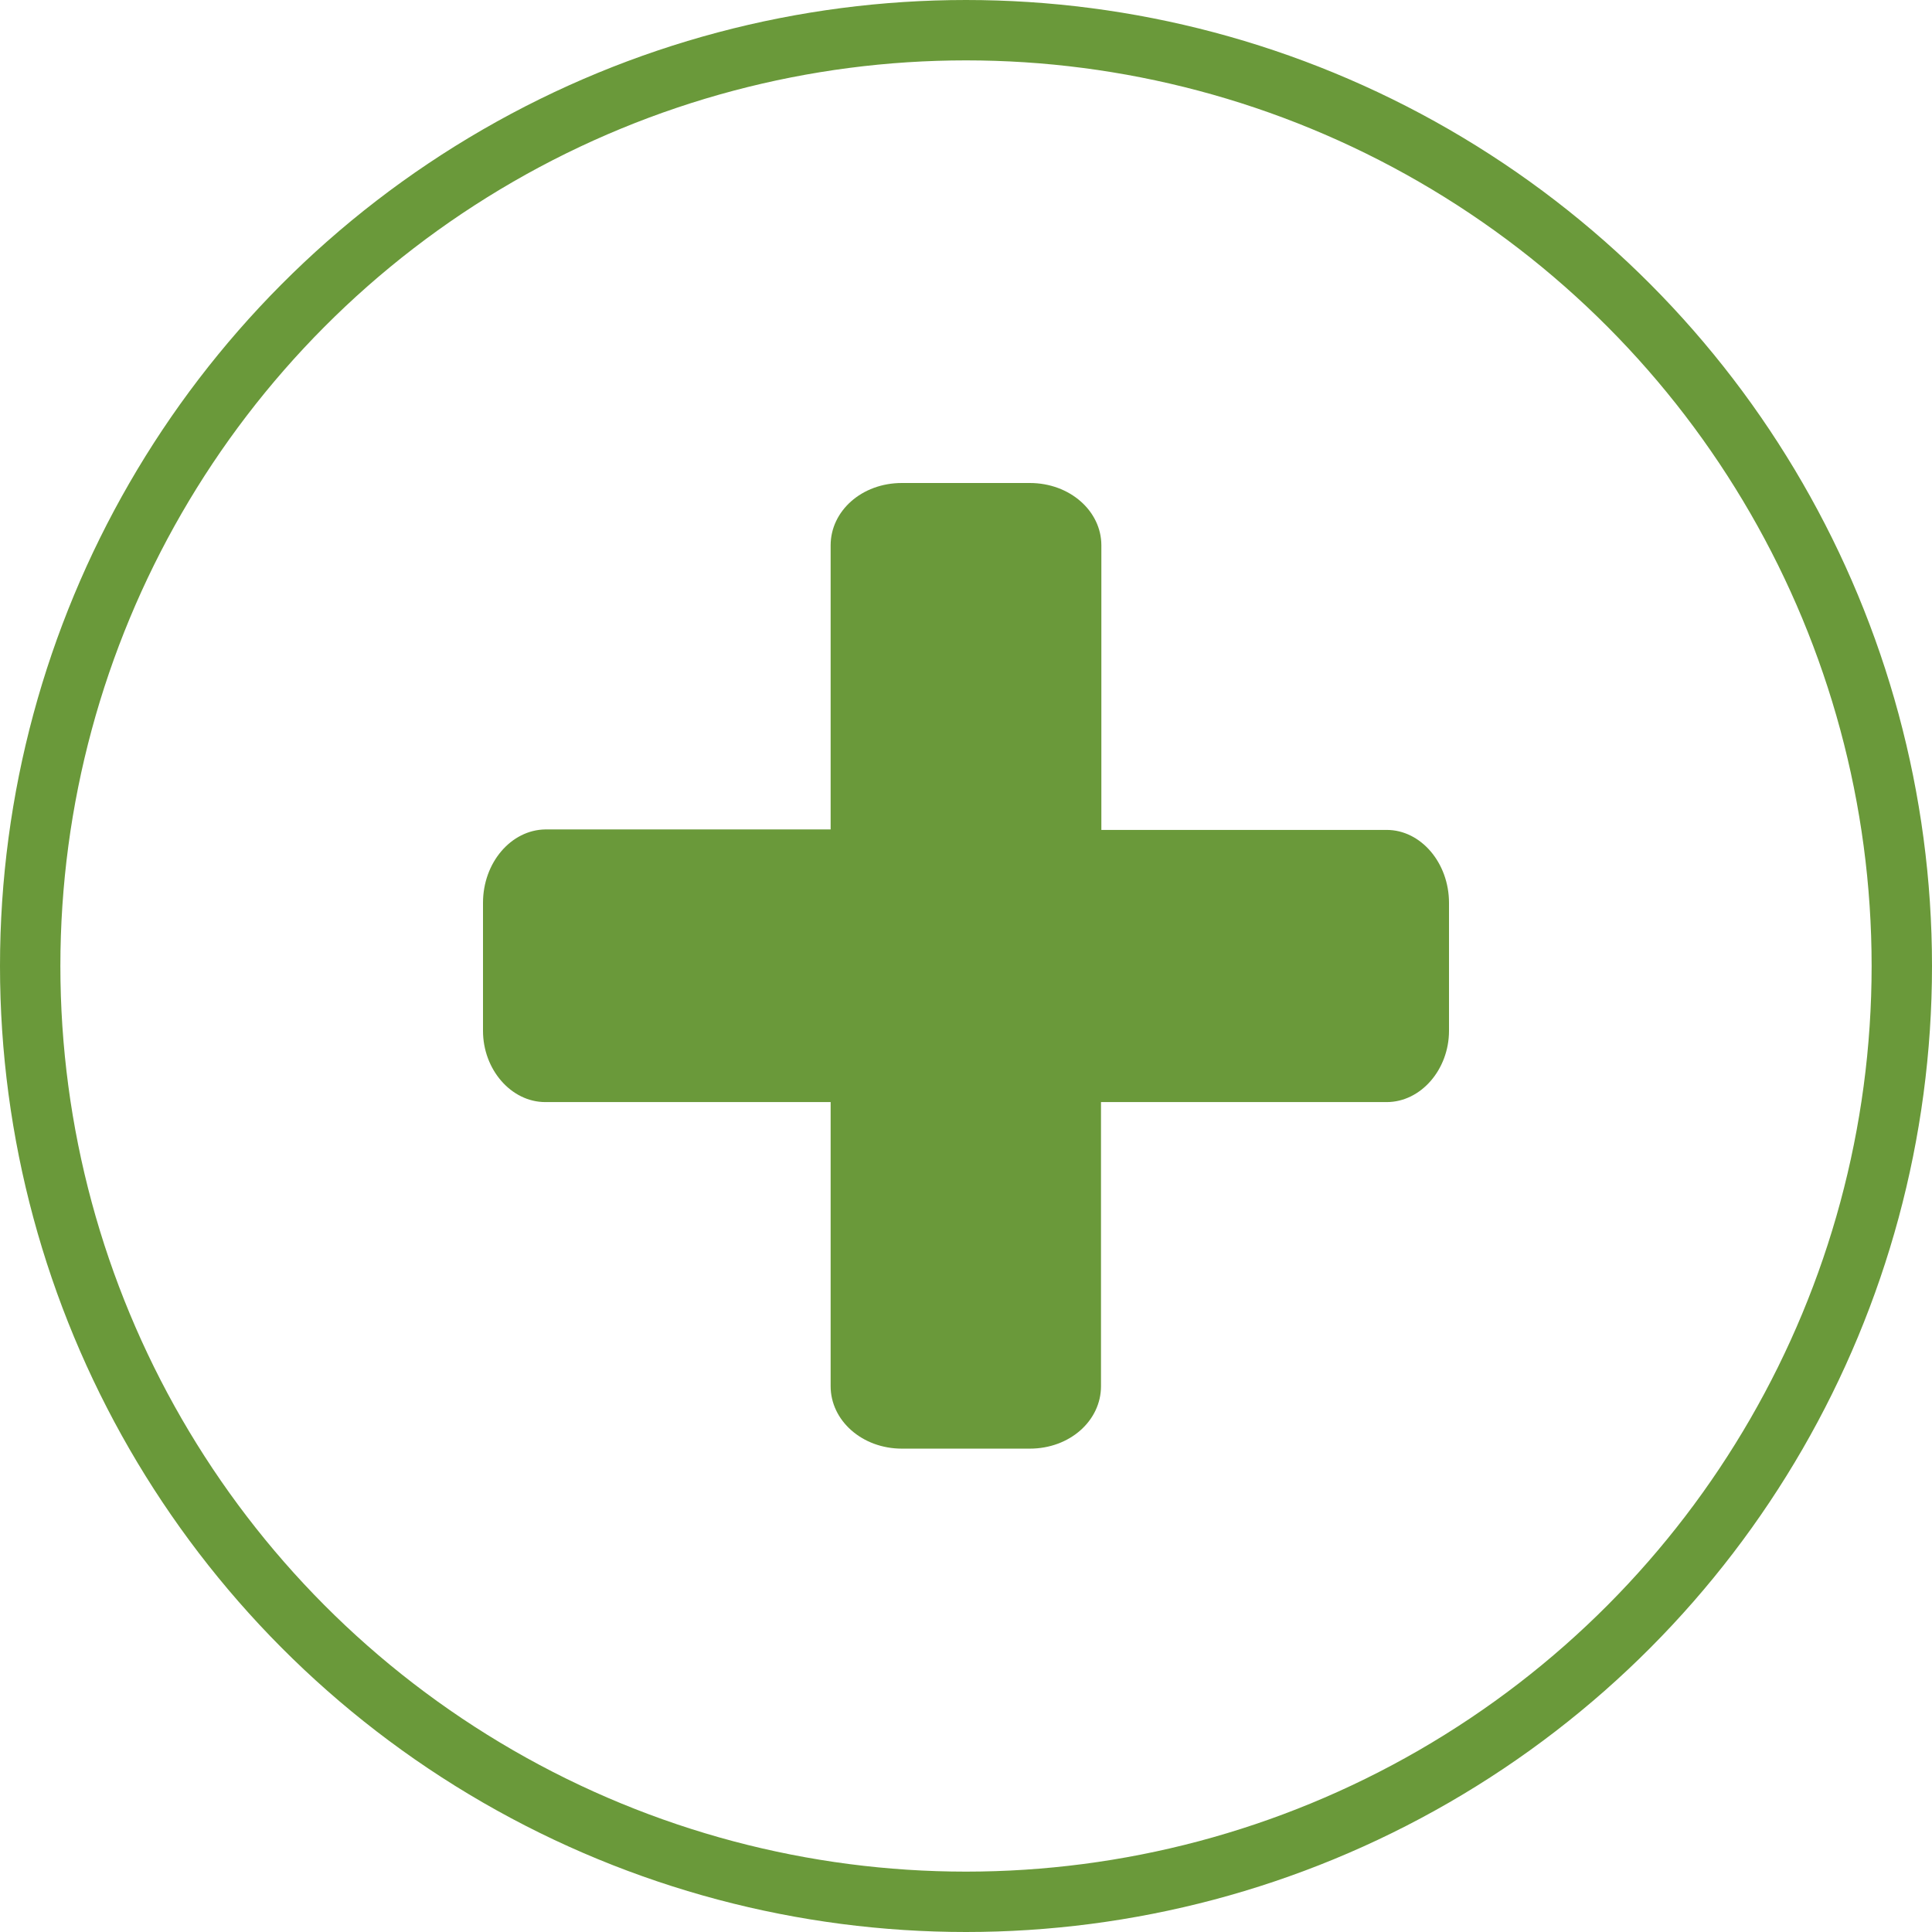
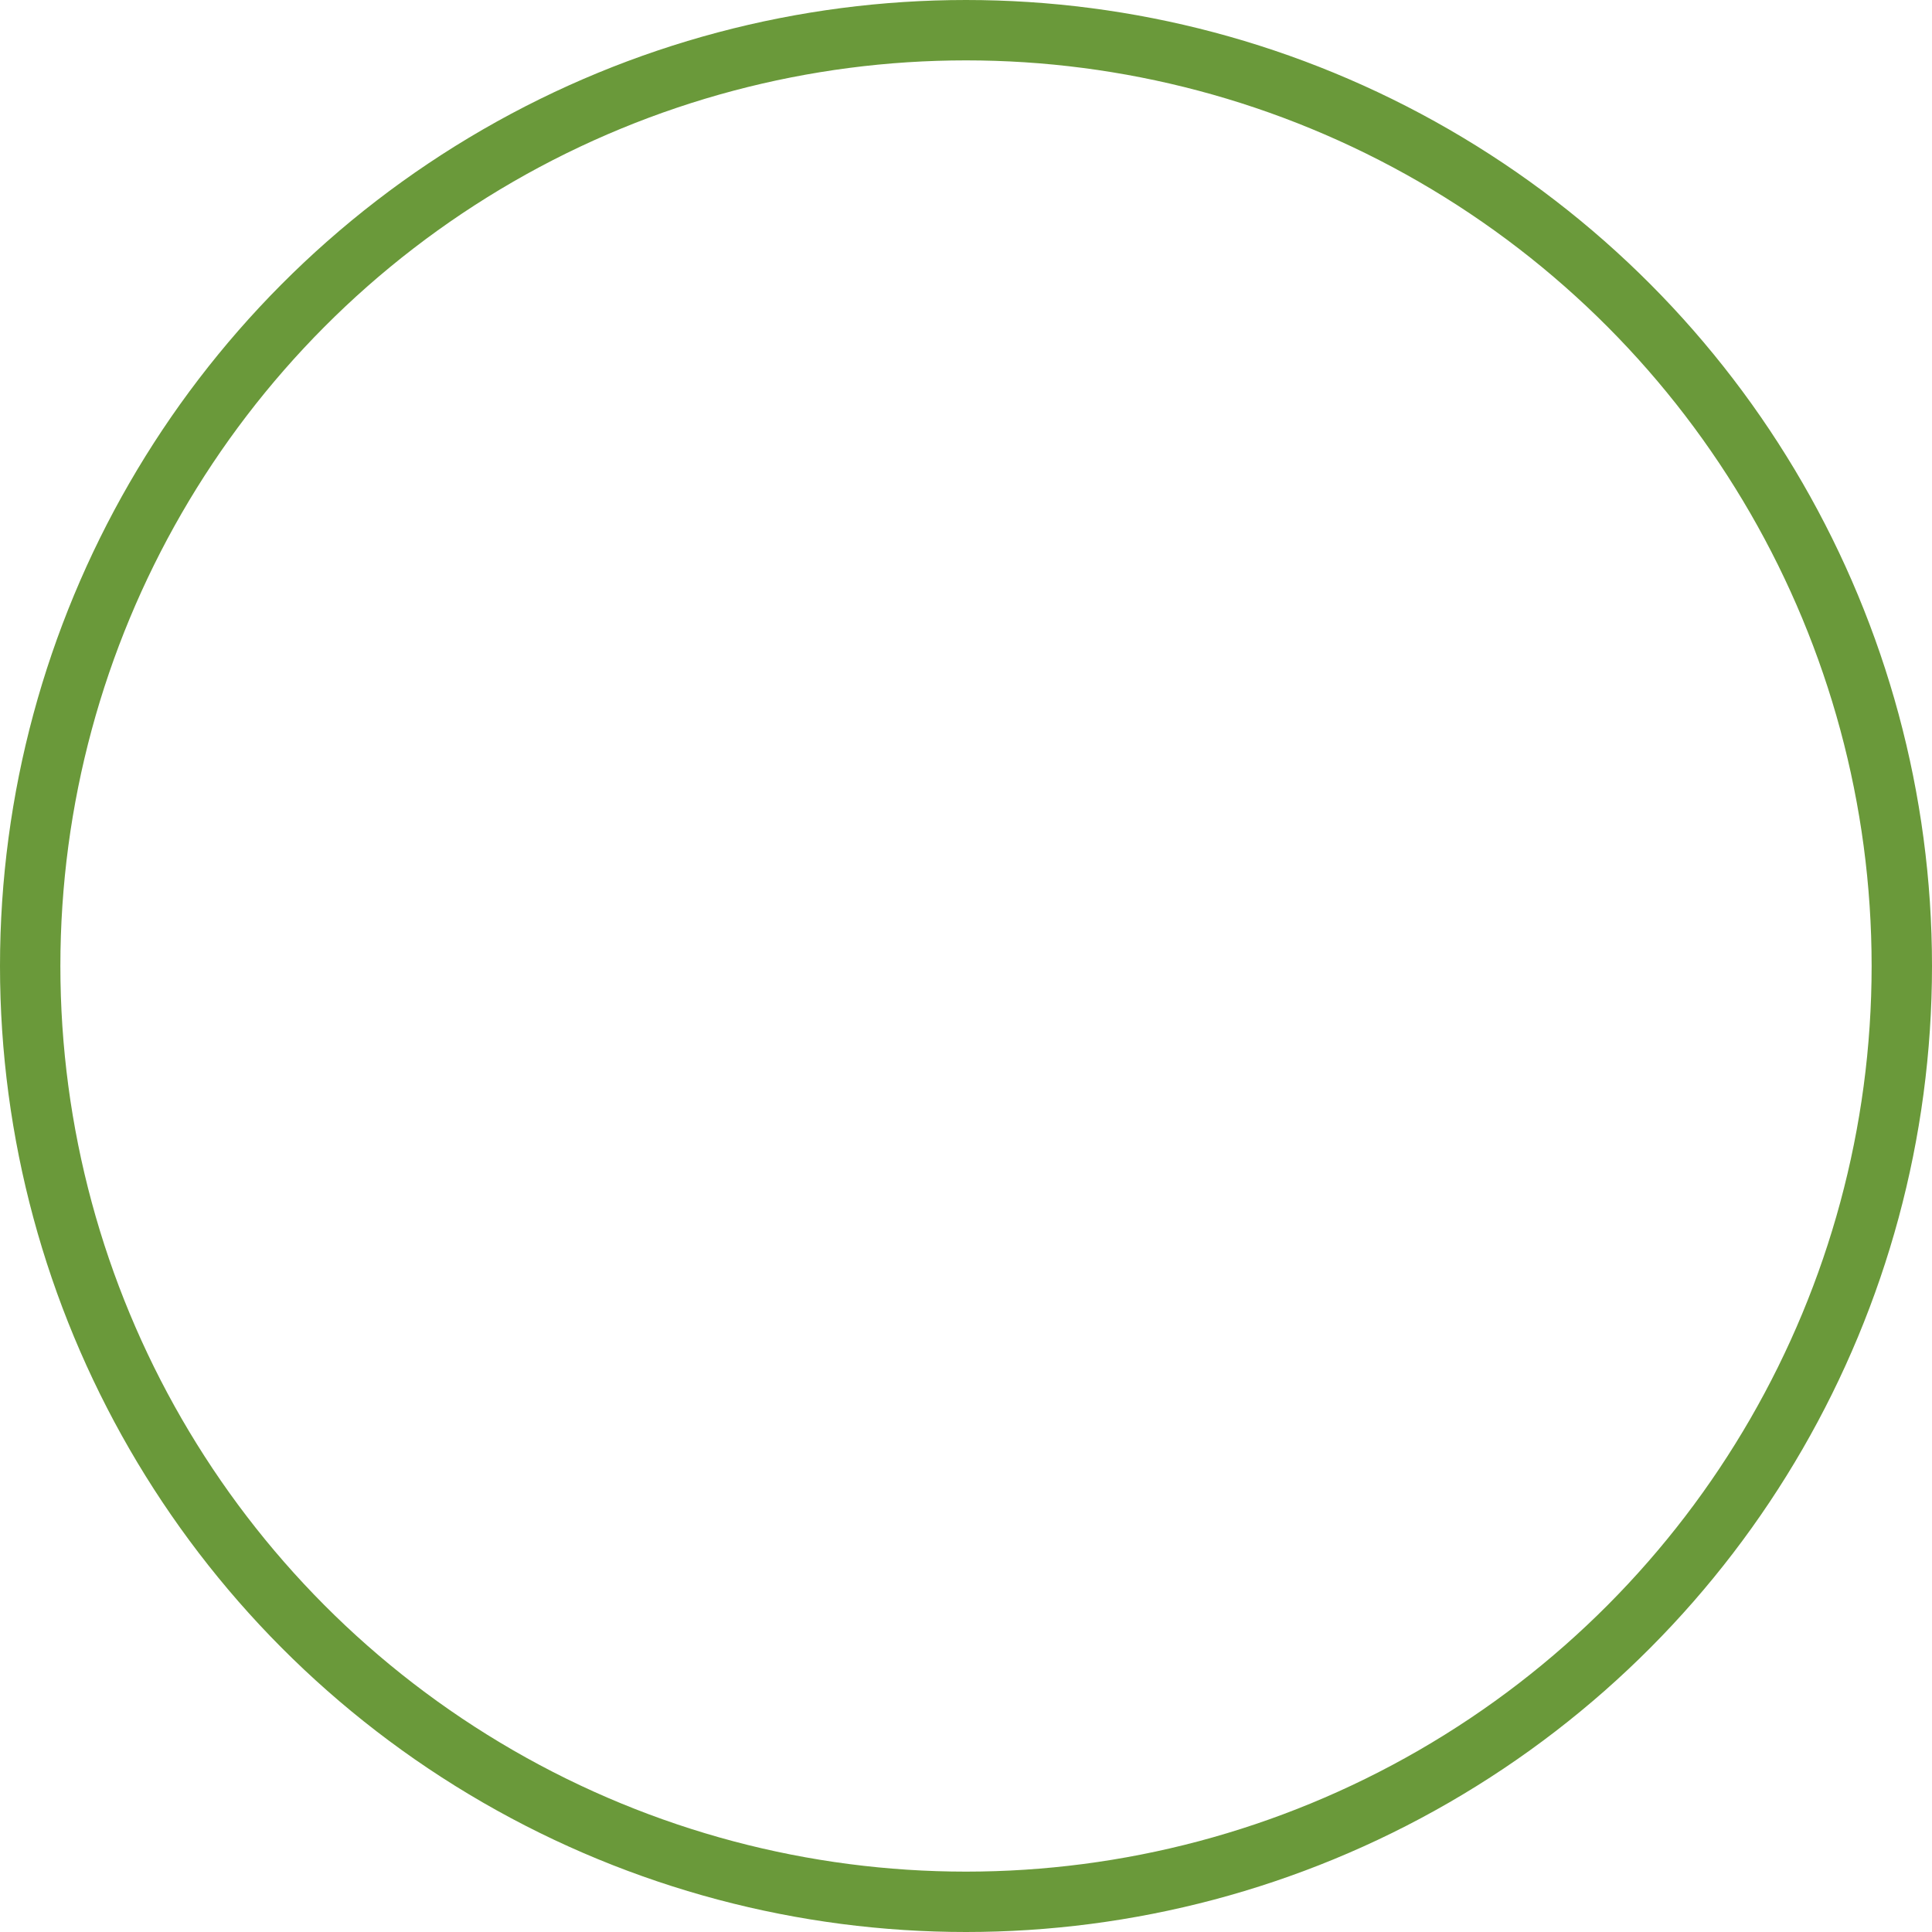
<svg xmlns="http://www.w3.org/2000/svg" width="16" height="16" viewBox="0 0 16 16" fill="none">
  <g clip-path="url(#clip0_606_145)">
    <path d="M4 7.477V8.537C4 8.857 4.233 9.127 4.516 9.127H6.879V11.48C6.879 11.764 7.139 11.997 7.469 11.997H8.528C8.861 11.997 9.118 11.764 9.118 11.48V9.127H11.484C11.767 9.127 12 8.857 12 8.537V7.477C12 7.146 11.767 6.873 11.484 6.873H9.121V4.516C9.121 4.233 8.861 4 8.528 4H7.469C7.135 4 6.879 4.233 6.879 4.516V6.869H4.516C4.233 6.873 4 7.143 4 7.477Z" fill="#6A993A" />
  </g>
  <circle cx="8" cy="8" r="7.75" stroke="#6A993A" stroke-width="0.5" />
  <defs>
    <clipPath id="clip0_606_145">
-       <rect width="8" height="8" fill="white" transform="matrix(-1 0 0 1 12 4)" />
-     </clipPath>
+       </clipPath>
  </defs>
</svg>